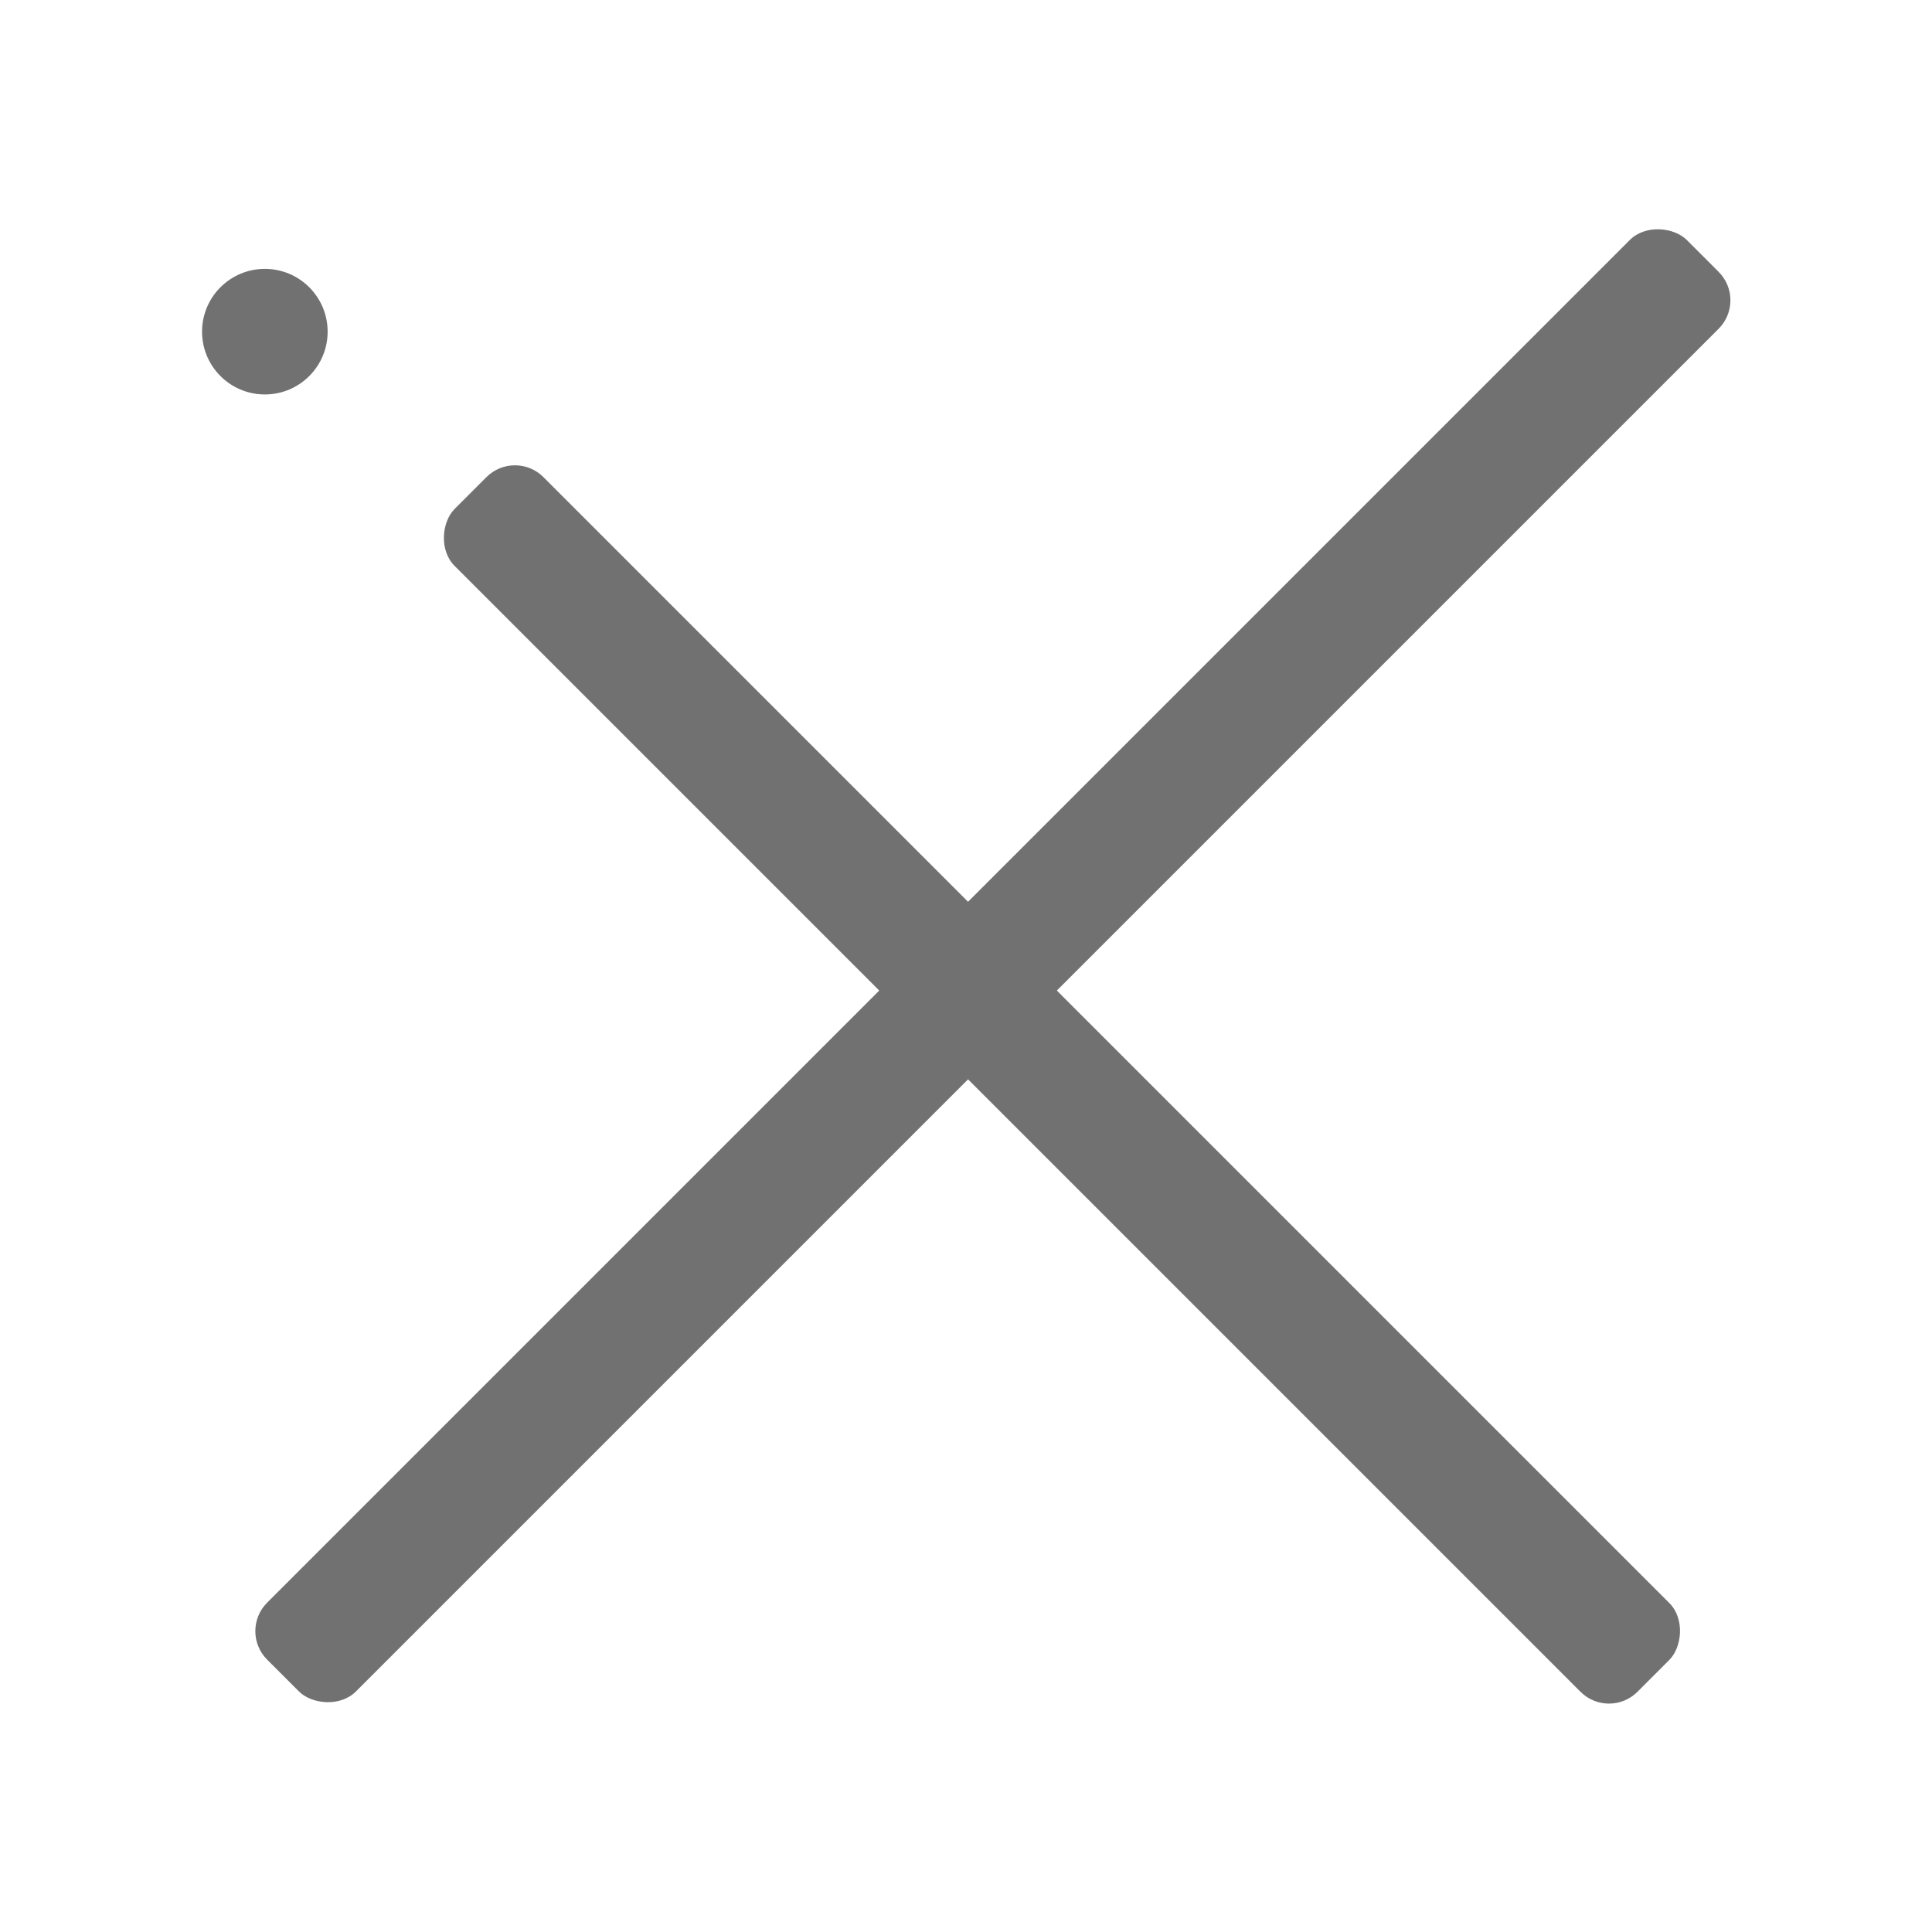
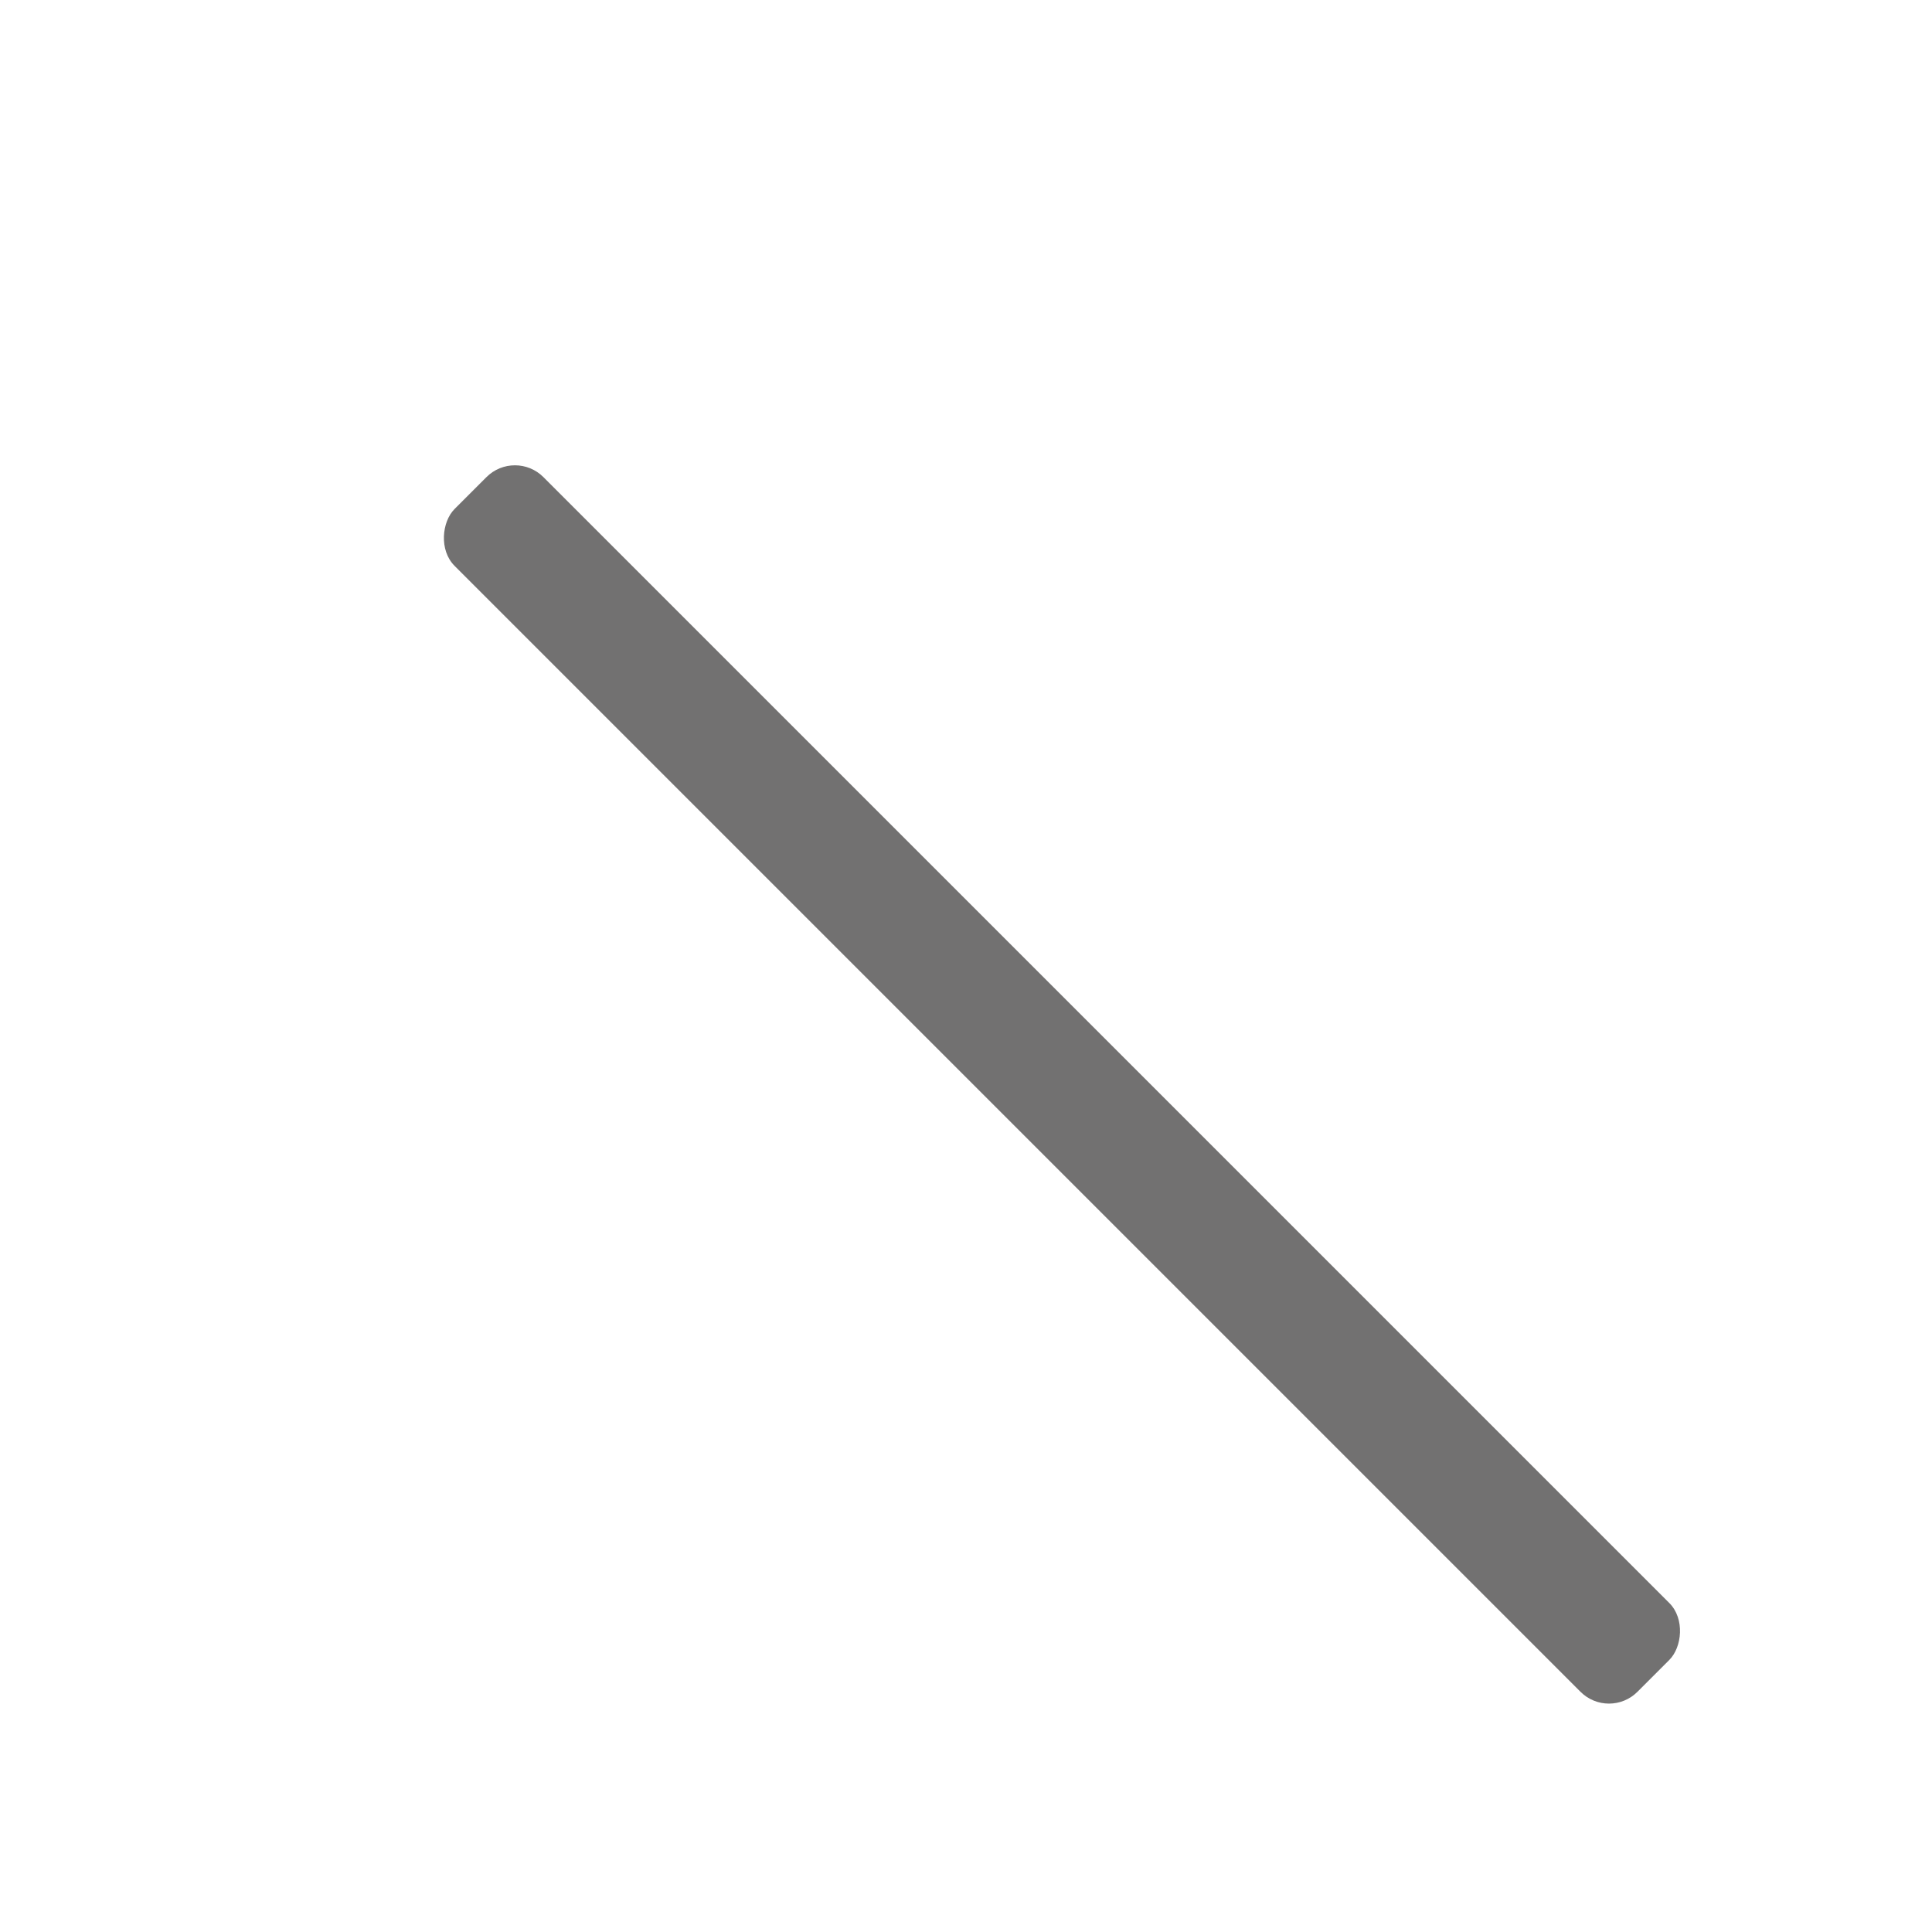
<svg xmlns="http://www.w3.org/2000/svg" id="圖層_1" data-name="圖層 1" viewBox="0 0 24 24">
  <defs>
    <style>.cls-1{fill:#727171;}</style>
  </defs>
-   <circle class="cls-1" cx="3.29" cy="4.12" r="0.78" />
  <rect class="cls-1" x="2.8" y="12.69" width="20.78" height="1.56" rx="0.5" transform="translate(13.39 -5.38) rotate(45)" />
-   <rect class="cls-1" x="-0.14" y="11.22" width="24.94" height="1.56" rx="0.5" transform="translate(-4.87 12.23) rotate(-45)" />
</svg>